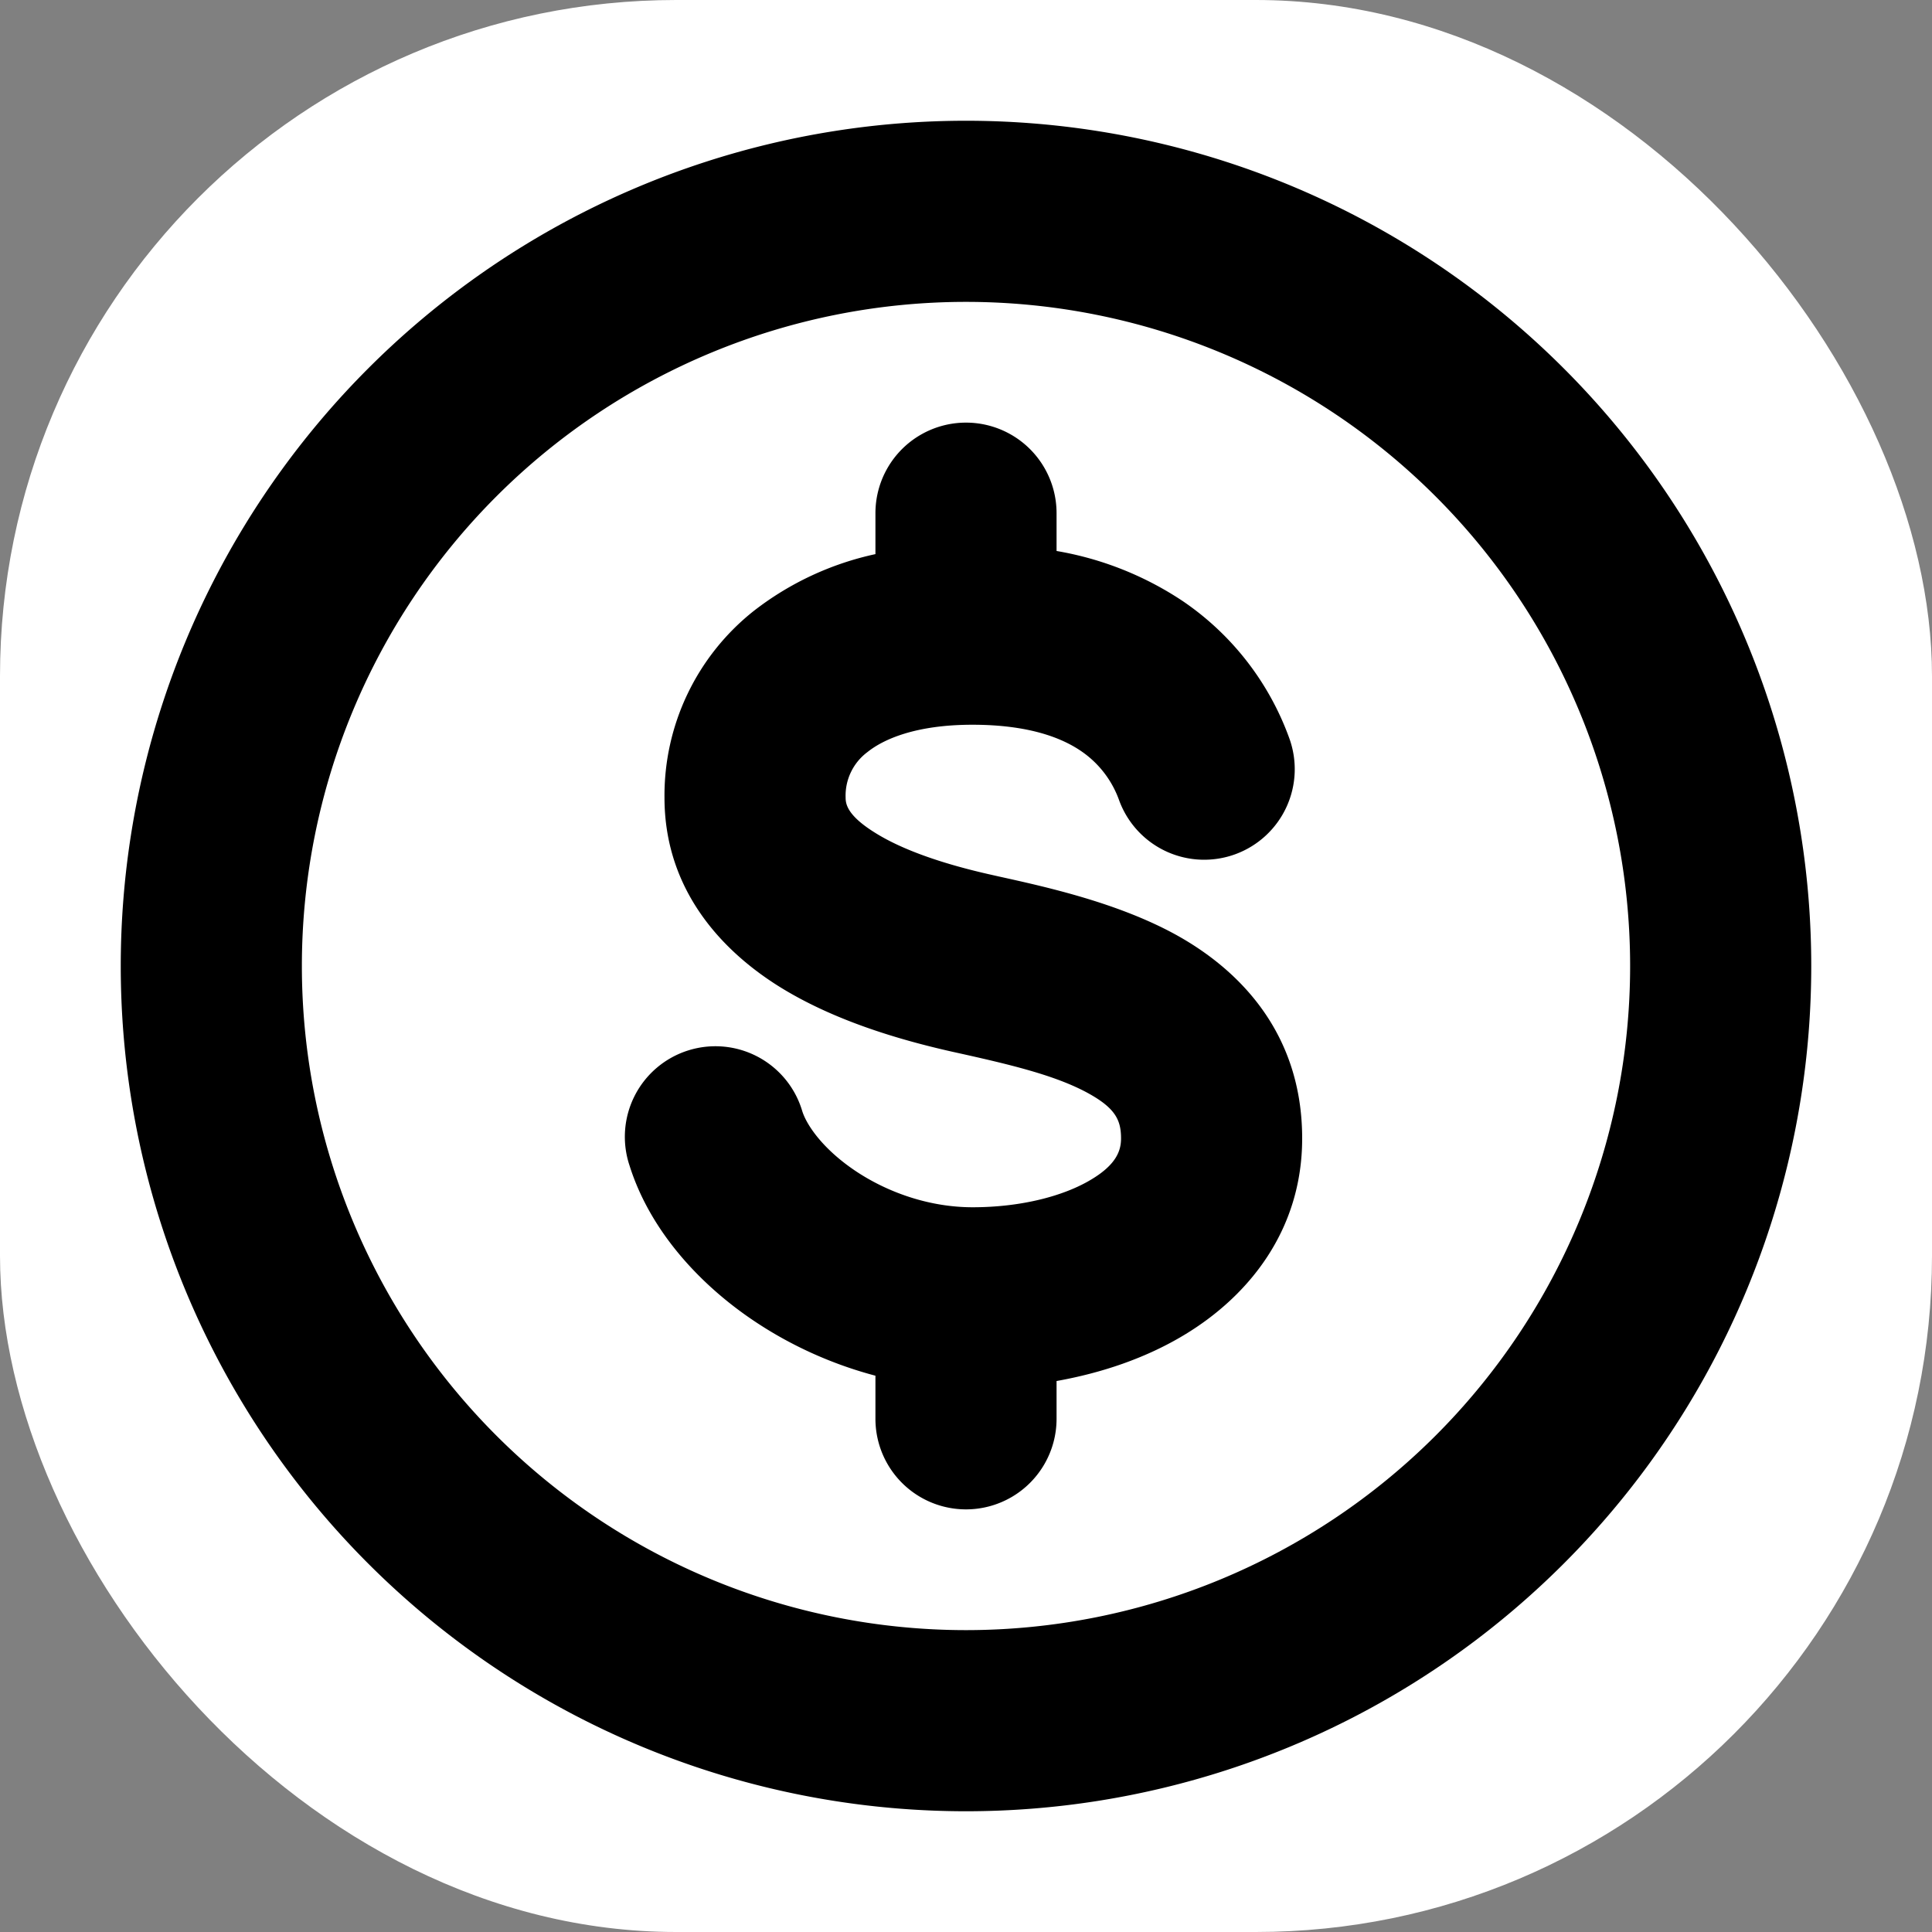
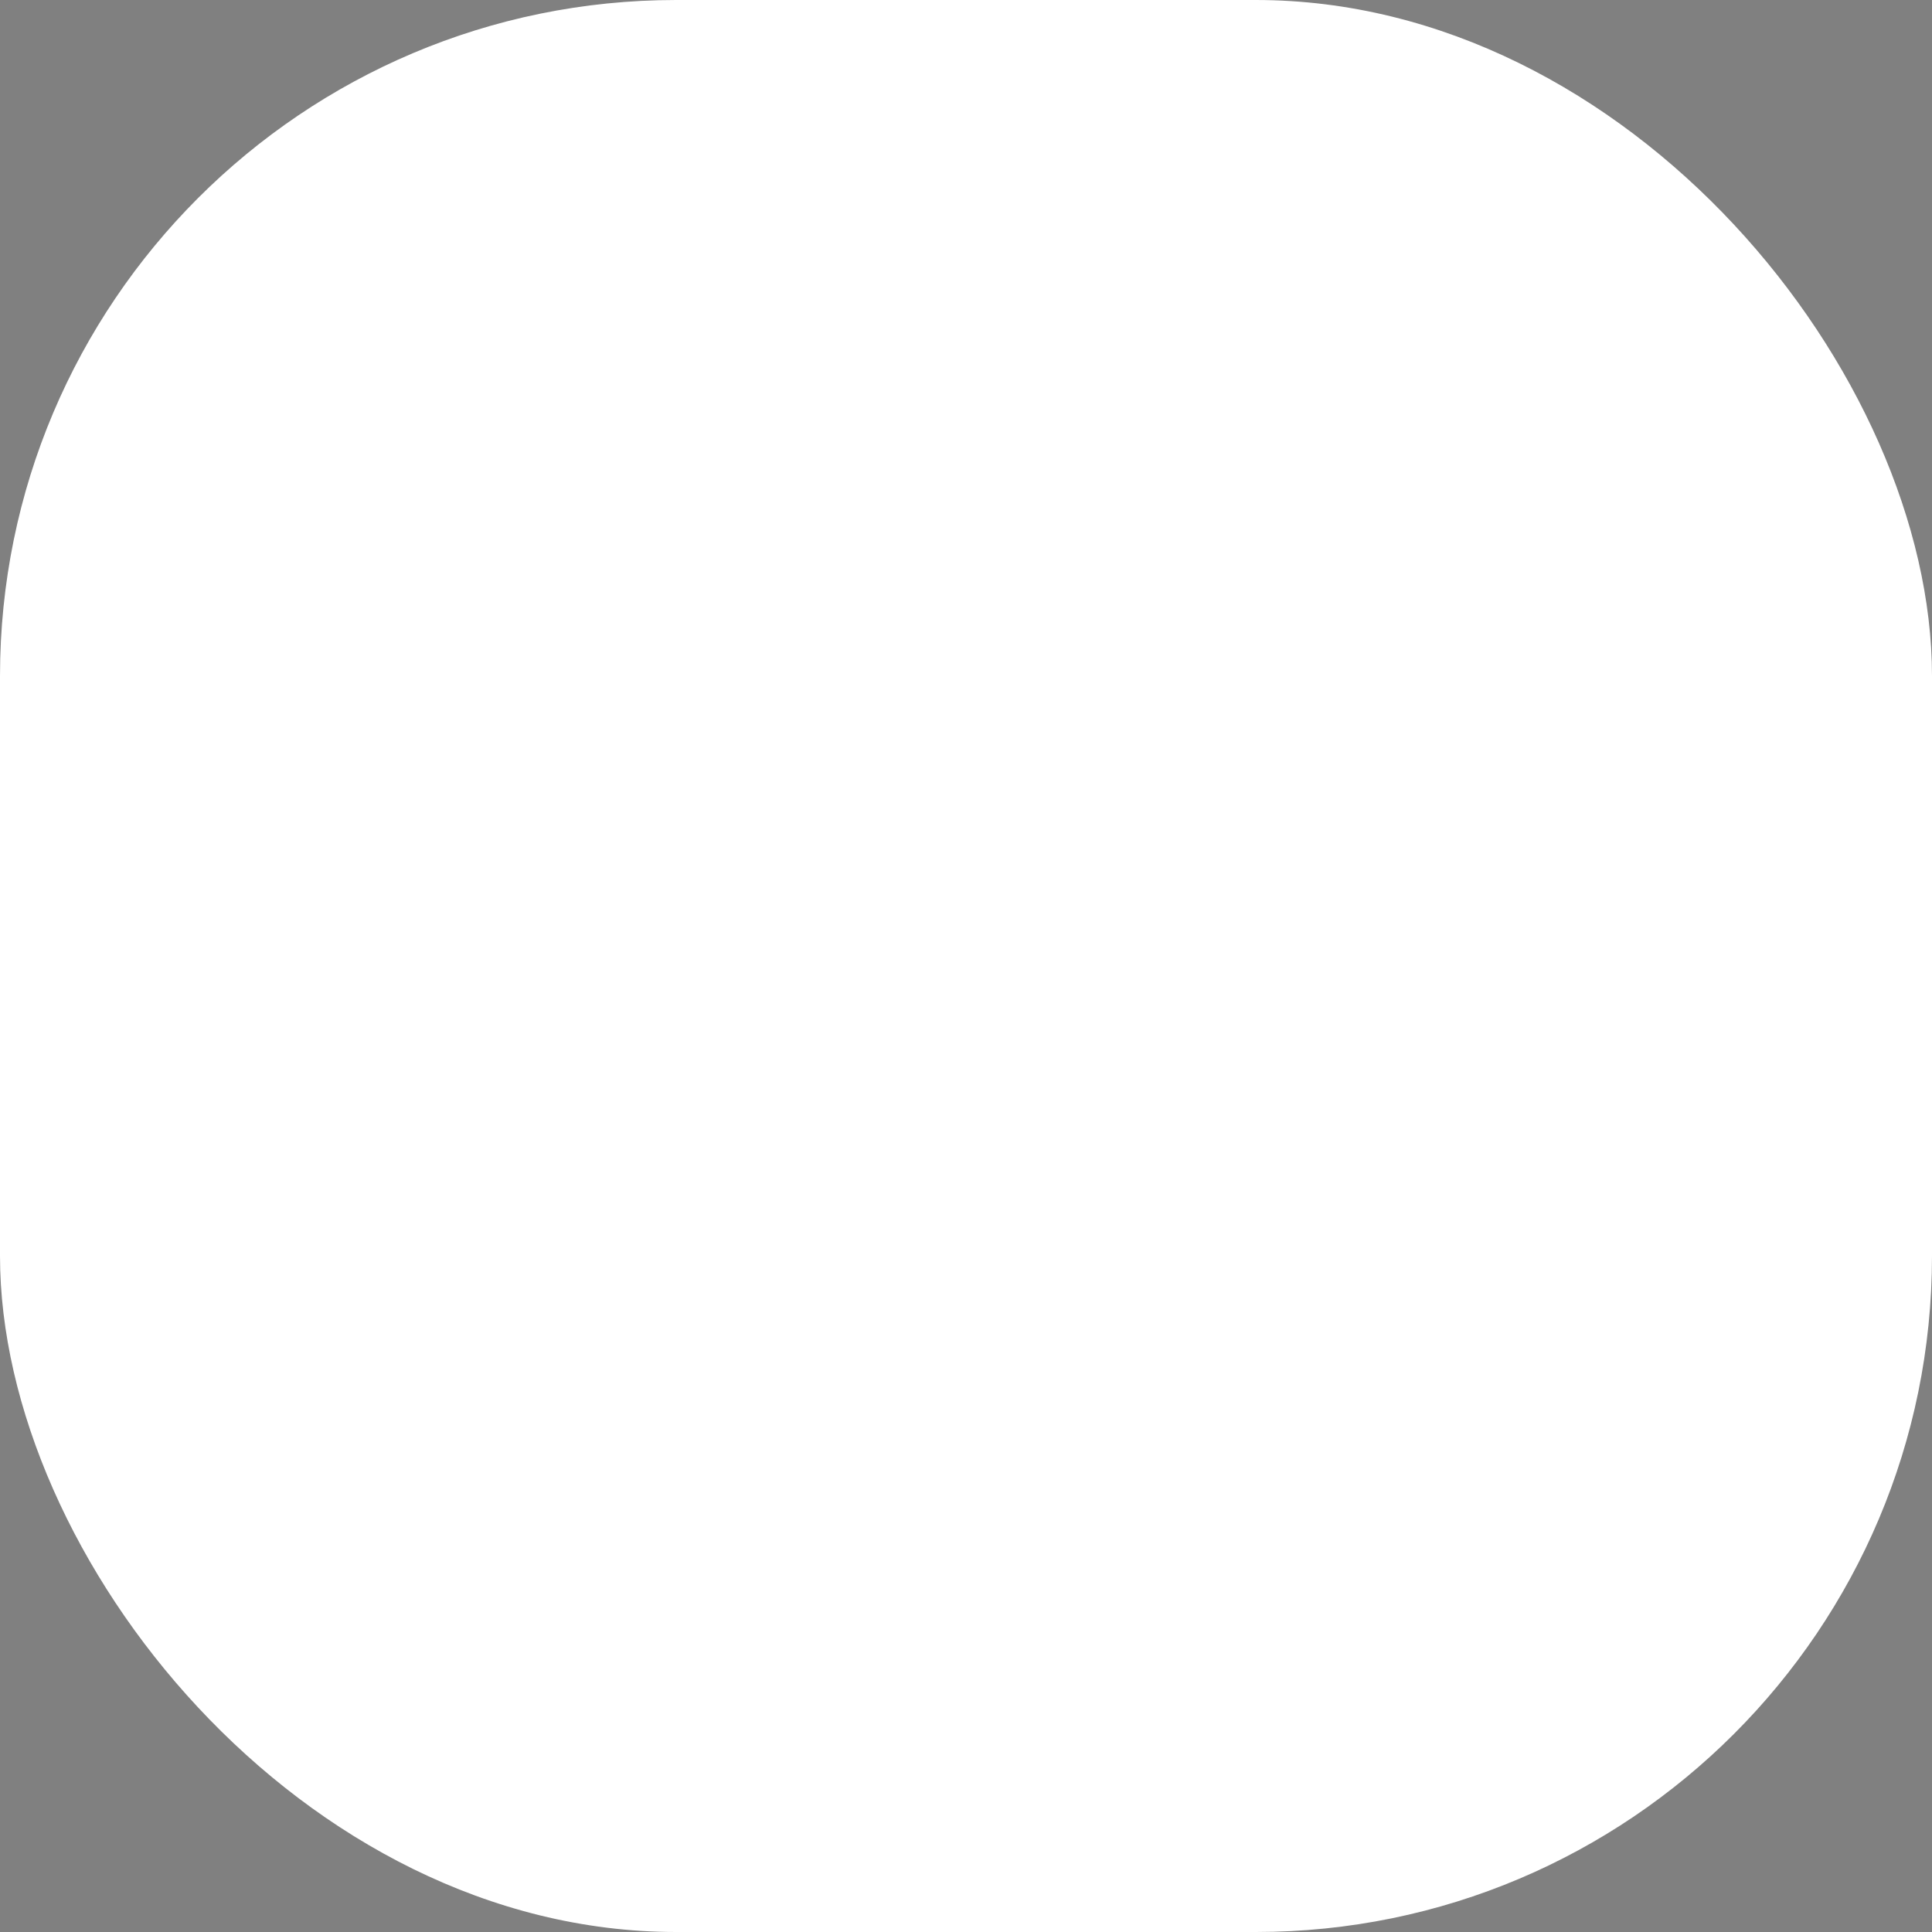
<svg xmlns="http://www.w3.org/2000/svg" version="1.1" width="1000" height="1000">
  <rect width="100%" height="100%" fill="#808080" stroke="none" />
  <g clip-path="url(#SvgjsClipPath1022)">
    <rect width="1000" height="1000" fill="#ffffff" />
    <g transform="matrix(62.5,0,0,62.5,0,0)">
      <svg version="1.1" width="16" height="16">
        <svg width="16" height="16" fill="none" viewBox="0 0 16 16">
-           <path fill="currentColor" fill-rule="evenodd" d="M13.5 8a5.5 5.5 0 1 1-11 0 5.5 5.5 0 0 1 11 0M15 8A7 7 0 1 1 1 8a7 7 0 0 1 14 0M8.75 4.25a.75.75 0 0 0-1.5 0v.339a2.5 2.5 0 0 0-1.007.47 1.95 1.95 0 0 0-.74 1.546c0 .764.474 1.265.94 1.559.456.287 1.007.448 1.448.547.462.102.843.191 1.118.341.228.125.275.224.275.376 0 .102-.04.217-.248.341-.224.135-.577.229-.982.229-.344 0-.683-.114-.953-.29-.281-.184-.42-.388-.457-.506a.75.75 0 1 0-1.43.452c.171.543.591 1 1.068 1.31.284.185.612.335.968.429v.357a.75.75 0 0 0 1.5 0v-.313c.375-.067.74-.19 1.058-.382.53-.319.976-.864.976-1.627 0-.864-.51-1.394-1.055-1.692-.478-.26-1.056-.389-1.46-.478l-.053-.012c-.386-.086-.736-.202-.973-.352-.227-.142-.24-.236-.24-.29a.45.45 0 0 1 .18-.375c.134-.108.403-.227.87-.227.47 0 .742.11.9.218a.83.83 0 0 1 .316.41.75.75 0 0 0 1.407-.52 2.33 2.33 0 0 0-.878-1.13 2.7 2.7 0 0 0-1.048-.417z" clip-rule="evenodd" />
-         </svg>
+           </svg>
      </svg>
    </g>
  </g>
  <defs>
    <clipPath id="SvgjsClipPath1022">
      <rect width="1000" height="1000" x="0" y="0" rx="350" ry="350" />
    </clipPath>
  </defs>
</svg>